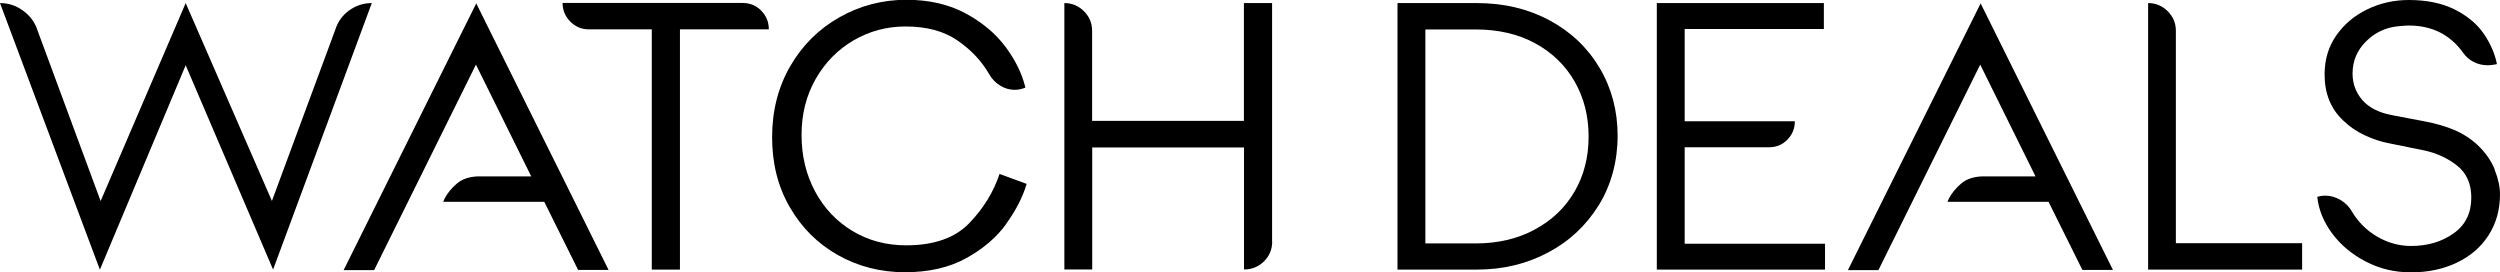
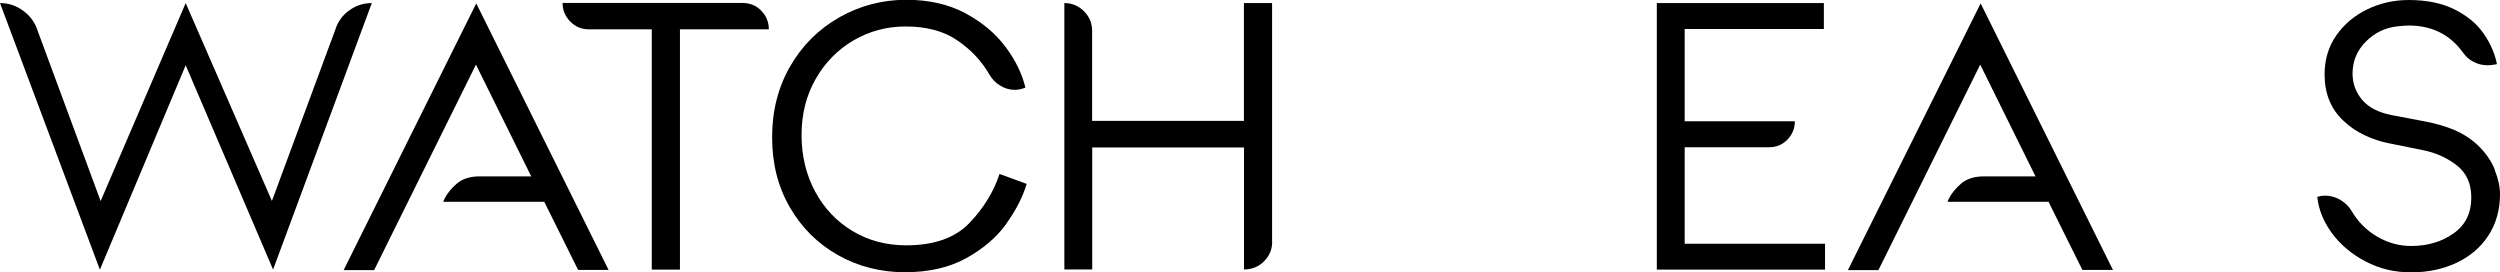
<svg xmlns="http://www.w3.org/2000/svg" id="Layer_2" data-name="Layer 2" viewBox="0 0 236.01 25.7">
  <g id="Layer_1-2" data-name="Layer 1">
    <g>
      <path d="M32.96.99c.64-.47,1.35-.7,2.14-.7l-9.32,25.16L17.53,6.16l-8.1,19.3L0,.29c.82,0,1.55.25,2.21.74.66.49,1.11,1.12,1.35,1.89l5.94,16.06L17.53.29l8.14,18.68L31.64,2.84c.24-.77.68-1.39,1.31-1.85Z" />
      <path d="M54.58,25.49l-3.2-6.44h-9.54l.14-.32c.26-.5.65-.97,1.15-1.4s1.19-.66,2.05-.68h4.97l-5.22-10.55-9.61,19.4h-2.88L44.96.32l12.49,25.16h-2.88Z" />
      <path d="M71.86,1.01c.48.48.72,1.07.72,1.76h-8.39v22.68h-2.66V2.77h-5.94c-.7,0-1.28-.25-1.76-.74-.48-.49-.72-1.07-.72-1.75h16.99c.7,0,1.28.24,1.76.72Z" />
      <path d="M95,21.13c-.91,1.27-2.17,2.35-3.78,3.24-1.61.89-3.54,1.33-5.8,1.33s-4.41-.54-6.32-1.62c-1.91-1.08-3.42-2.58-4.54-4.52-1.12-1.93-1.67-4.13-1.67-6.61s.57-4.73,1.71-6.7c1.14-1.97,2.68-3.5,4.63-4.61,1.94-1.1,4.06-1.66,6.34-1.66,2.14,0,4,.43,5.58,1.28,1.58.85,2.84,1.91,3.78,3.17.94,1.26,1.56,2.54,1.87,3.83l-.07.04c-.31.12-.62.18-.94.18-.48,0-.94-.13-1.37-.4-.43-.26-.78-.62-1.04-1.08-.72-1.25-1.72-2.31-3.01-3.19-1.28-.88-2.91-1.31-4.88-1.31-1.78,0-3.41.44-4.91,1.31-1.5.88-2.69,2.09-3.58,3.65-.89,1.56-1.33,3.32-1.33,5.29s.43,3.74,1.28,5.33c.85,1.58,2.03,2.83,3.53,3.73,1.5.9,3.19,1.35,5.06,1.35,2.64,0,4.63-.7,5.98-2.11,1.34-1.4,2.29-2.95,2.84-4.63l2.56.94c-.36,1.22-1,2.47-1.91,3.74Z" />
      <path d="M120.1,22.82c0,.72-.26,1.34-.77,1.85s-1.15.77-1.89.77v-11.52h-14.33v11.52h-2.63V.29c.72,0,1.34.26,1.85.77.52.52.77,1.13.77,1.85v8.5h14.33V.29h2.66v22.54Z" />
-       <path d="M146.3,1.93c2.02,1.09,3.59,2.59,4.72,4.5,1.13,1.91,1.69,4.04,1.69,6.39s-.59,4.63-1.78,6.55c-1.19,1.92-2.79,3.42-4.81,4.48-2.02,1.07-4.25,1.6-6.7,1.6h-7.49V.29h7.49c2.57,0,4.86.55,6.88,1.64ZM144.88,21.67c1.62-.86,2.87-2.06,3.76-3.58.89-1.52,1.33-3.26,1.33-5.2s-.44-3.65-1.31-5.18c-.88-1.54-2.12-2.74-3.73-3.62-1.61-.88-3.49-1.31-5.65-1.31h-4.72v20.2h4.75c2.09,0,3.94-.43,5.56-1.3Z" />
      <path d="M172.29,25.45h-15.88V.29h15.77v2.45h-13.14v8.71h10.4c0,.67-.23,1.25-.7,1.73s-1.04.72-1.71.72h-7.99v9.11h13.25v2.45Z" />
      <path d="M196.59,25.49l-3.2-6.44h-9.54l.14-.32c.26-.5.65-.97,1.15-1.4s1.19-.66,2.05-.68h4.97l-5.22-10.55-9.61,19.4h-2.88L186.98.32l12.49,25.16h-2.88Z" />
-       <path d="M217.33,25.45h-14.54V.29c.72,0,1.34.26,1.85.77.52.52.77,1.13.77,1.85v20.05h11.92v2.48Z" />
      <path d="M235.51,16.04c.34.85.5,1.61.5,2.29,0,1.49-.37,2.79-1.1,3.91-.73,1.12-1.73,1.97-3.01,2.57-1.27.6-2.7.9-4.28.9s-2.99-.34-4.3-1.03c-1.31-.68-2.36-1.57-3.17-2.66-.8-1.09-1.27-2.24-1.39-3.44.24-.07.49-.11.76-.11.5,0,.98.14,1.44.41.46.28.82.64,1.08,1.1.58.98,1.37,1.77,2.38,2.36s2.08.88,3.2.88c1.56,0,2.9-.4,4.01-1.19,1.12-.79,1.67-1.92,1.67-3.38,0-1.32-.46-2.33-1.37-3.04-.91-.71-1.96-1.18-3.13-1.42l-3.35-.68c-.72-.14-1.46-.39-2.21-.74s-1.43-.81-2.03-1.39c-1.18-1.1-1.76-2.56-1.76-4.36,0-1.39.37-2.62,1.1-3.67s1.71-1.88,2.93-2.47c1.22-.59,2.53-.88,3.92-.88,1.7,0,3.15.3,4.34.9,1.19.6,2.1,1.36,2.74,2.29.63.92,1.05,1.88,1.24,2.86l-.18.04c-.29.05-.52.07-.68.07-.48,0-.92-.1-1.33-.31-.41-.2-.74-.5-1.01-.88-1.22-1.7-2.93-2.56-5.11-2.56-.22,0-.56.02-1.04.07-1.18.12-2.18.6-3.02,1.44s-1.26,1.85-1.26,3.02c0,.96.31,1.79.92,2.5.61.71,1.53,1.18,2.75,1.42l3.2.61c1.01.19,1.91.46,2.72.79.8.34,1.53.8,2.18,1.4.77.72,1.32,1.51,1.66,2.36Z" />
    </g>
  </g>
</svg>